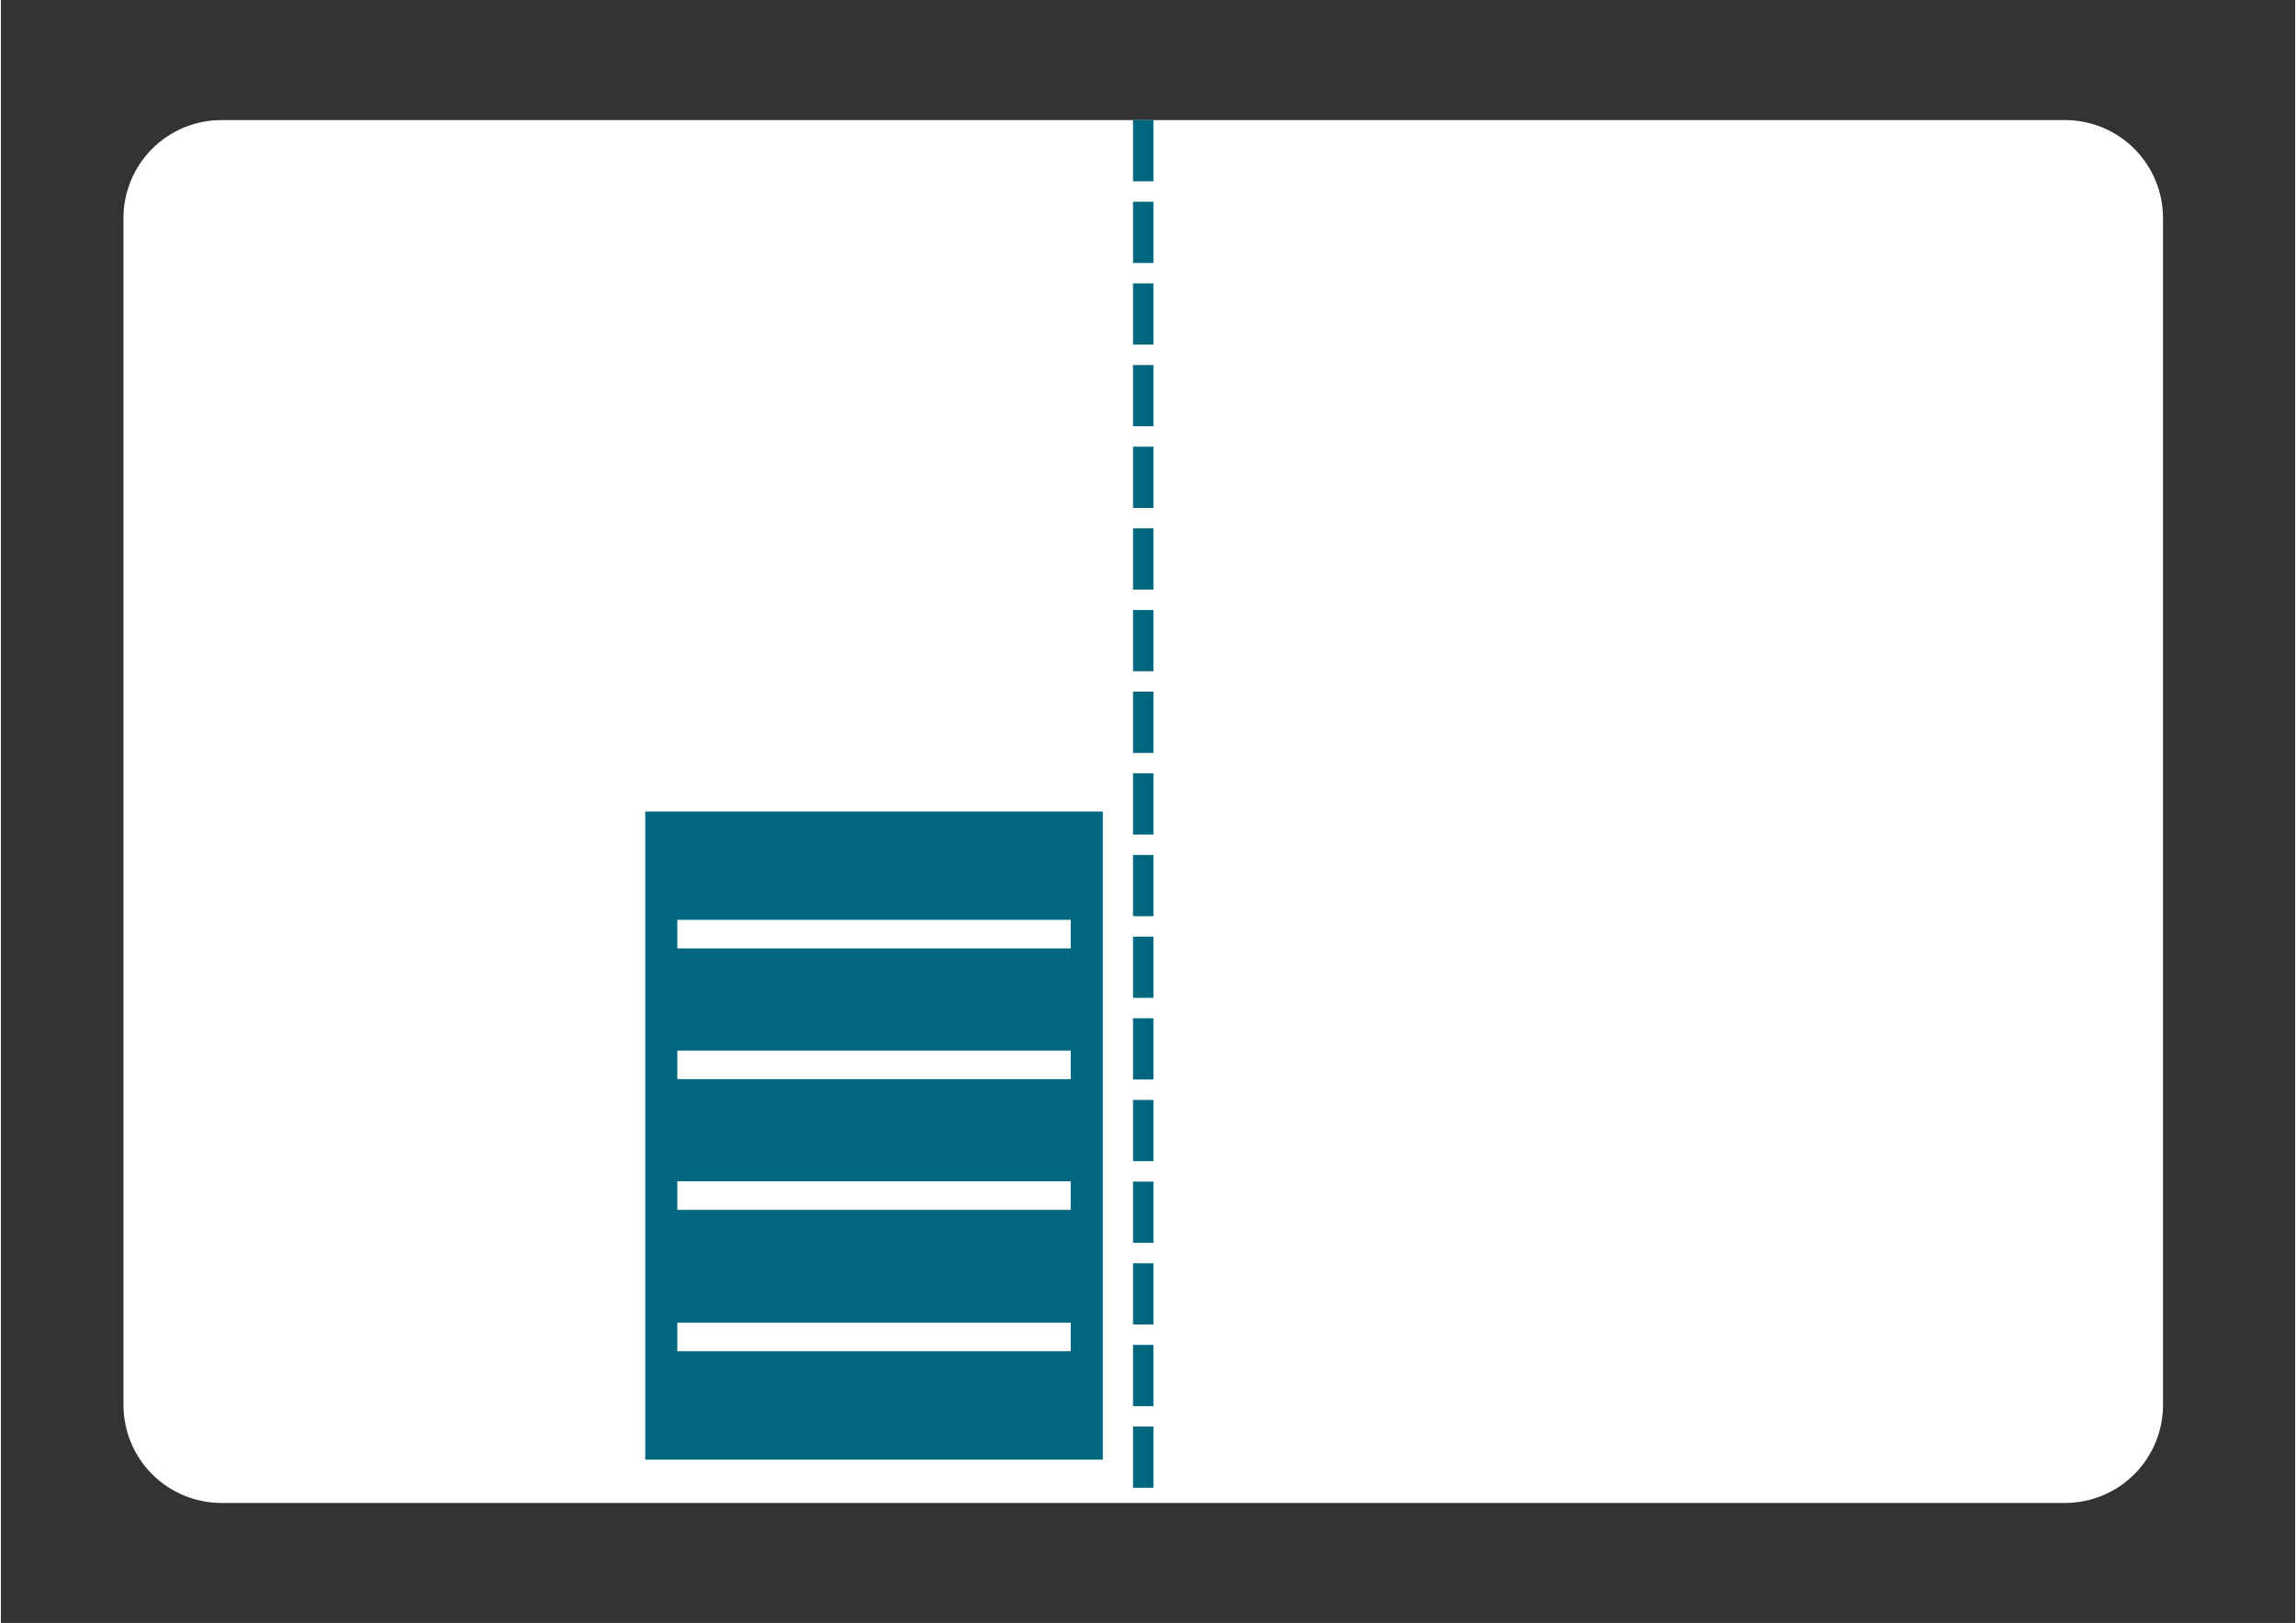
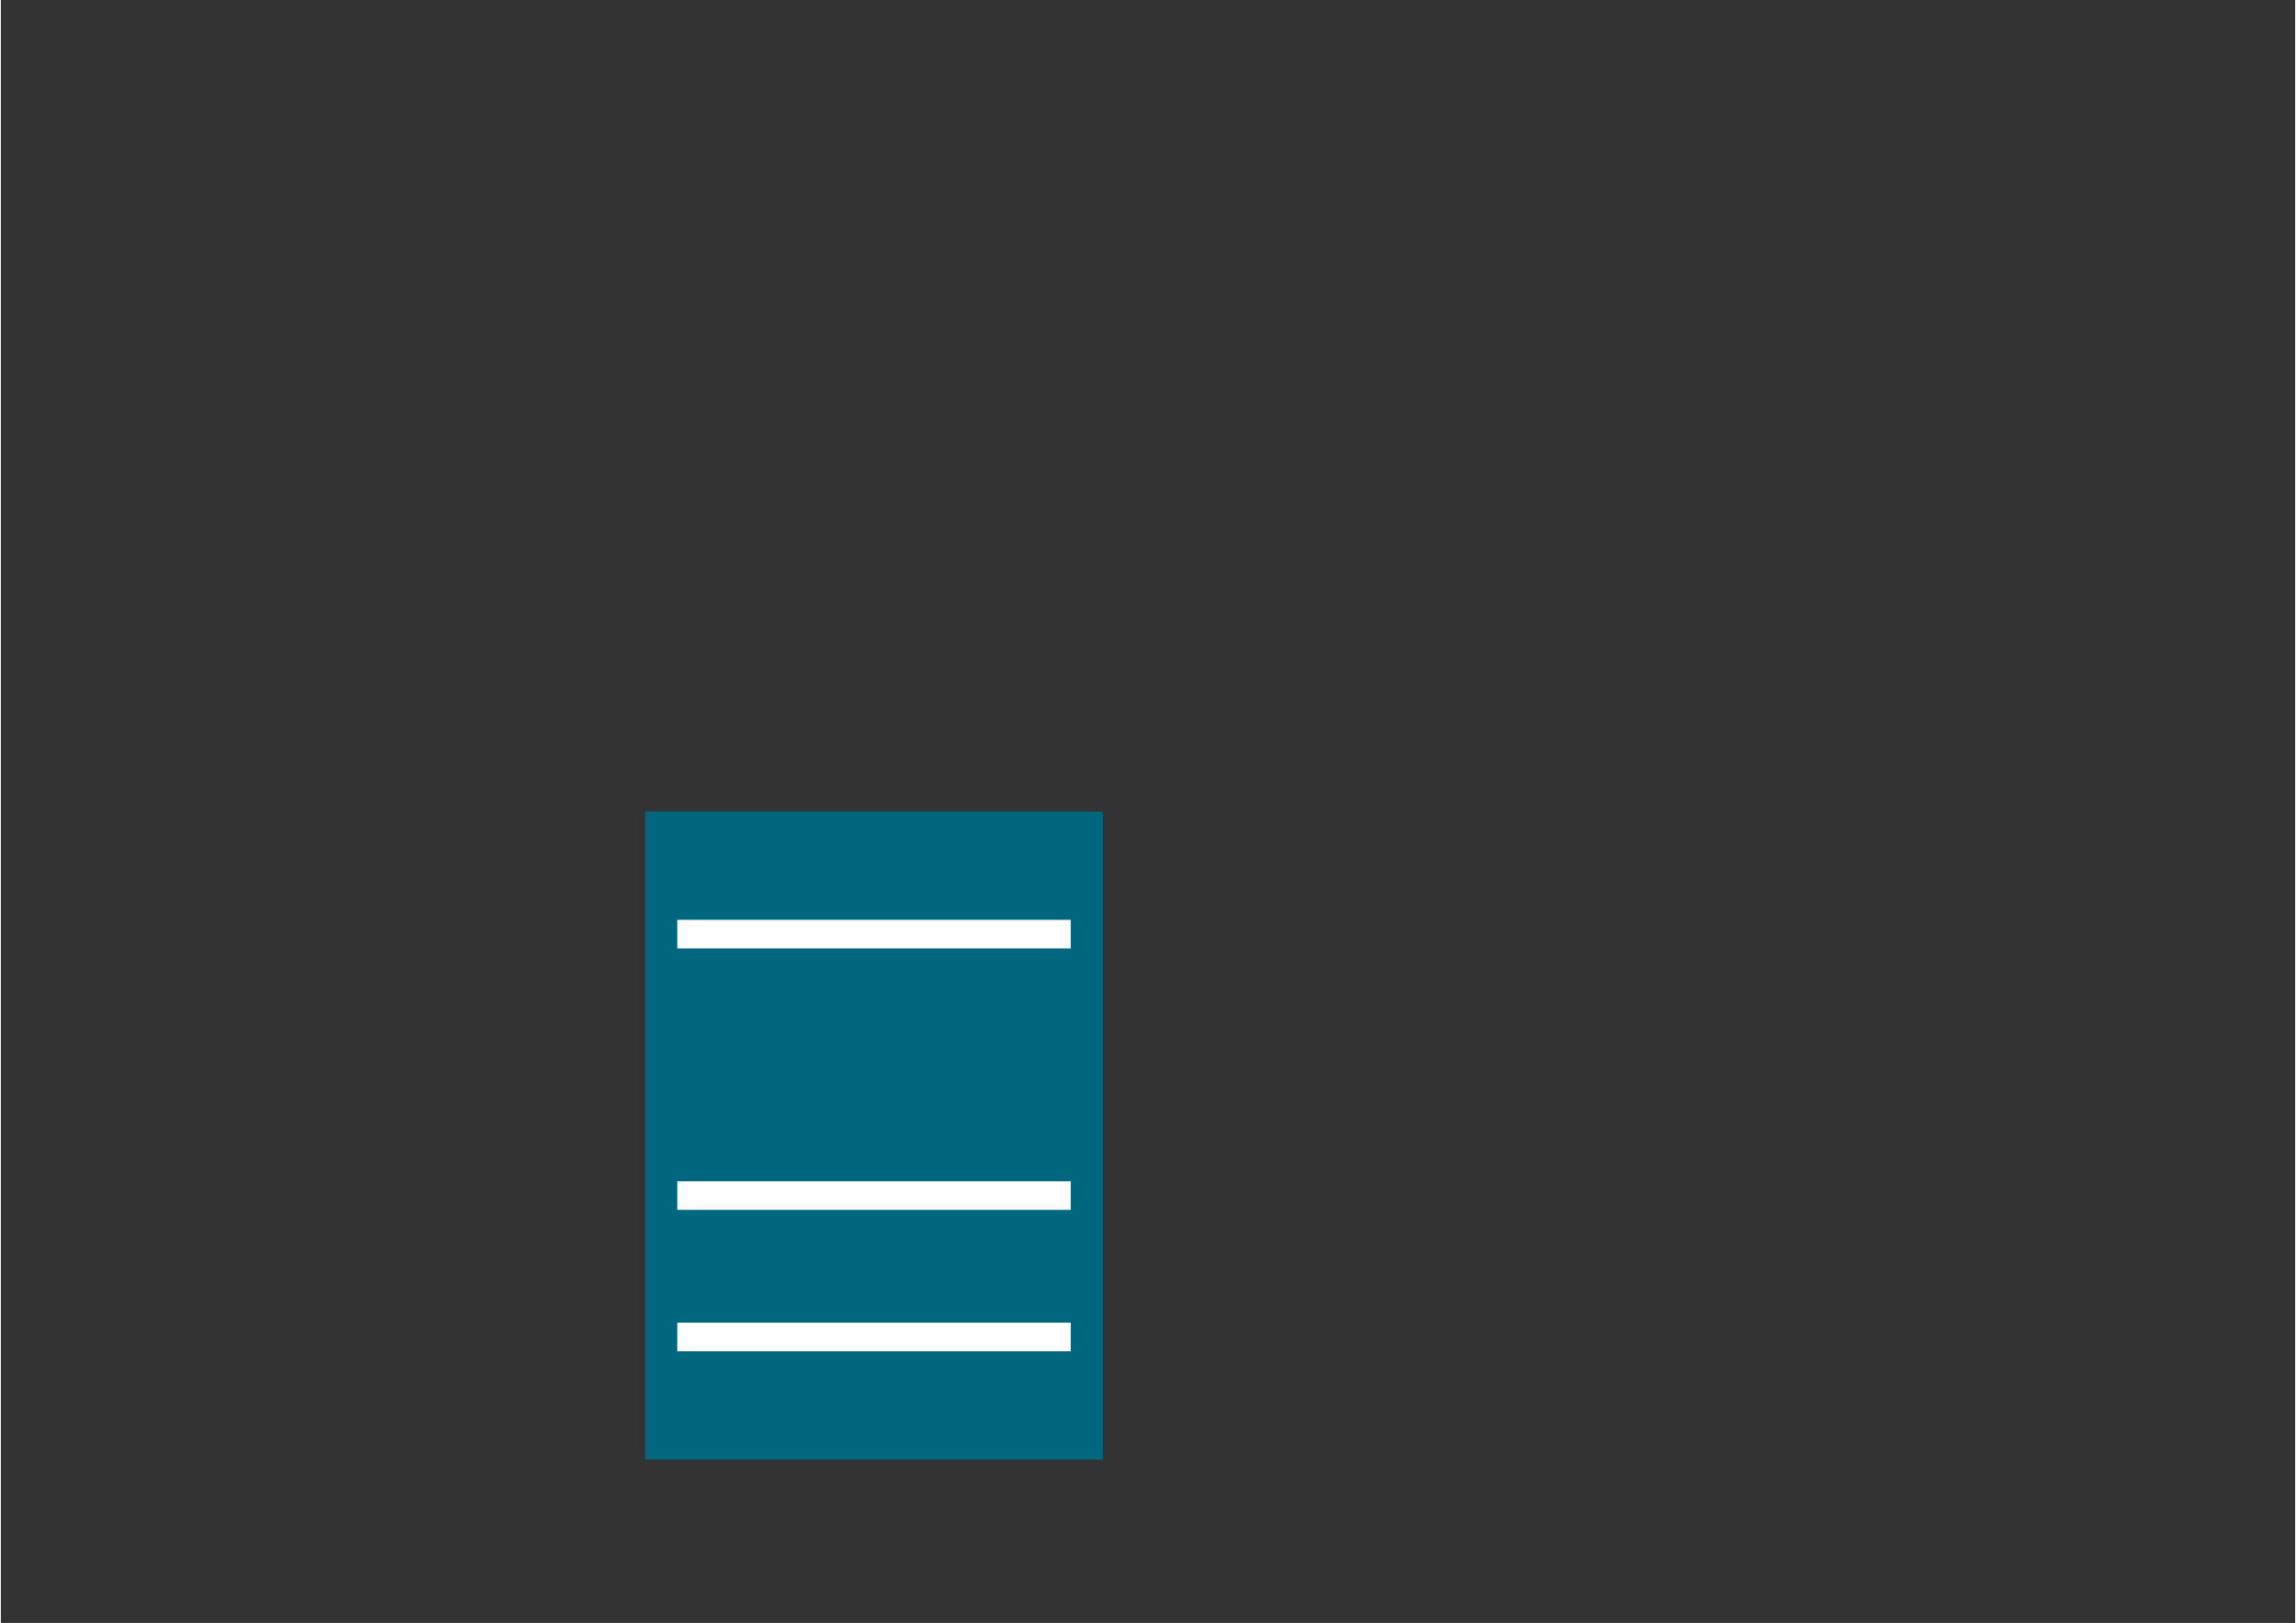
<svg xmlns="http://www.w3.org/2000/svg" width="1122" zoomAndPan="magnify" viewBox="0 0 841.92 595.5" height="793" preserveAspectRatio="xMidYMid meet" version="1.0">
  <rect x="0" y="0" width="841.92" height="595.5" fill="#333333" stroke="none" />
  <defs>
    <clipPath id="0ff2f4c1d5">
-       <path d="M 44.988 44.059 L 793.438 44.059 L 793.438 551.473 L 44.988 551.473 Z M 44.988 44.059 " clip-rule="nonzero" />
-     </clipPath>
+       </clipPath>
    <clipPath id="8c52bcae91">
      <path d="M 80.945 44.059 L 757.484 44.059 C 767.02 44.059 776.164 47.844 782.906 54.586 C 789.648 61.328 793.438 70.473 793.438 80.012 L 793.438 515.52 C 793.438 525.055 789.648 534.199 782.906 540.941 C 776.164 547.684 767.02 551.473 757.484 551.473 L 80.945 551.473 C 71.406 551.473 62.262 547.684 55.52 540.941 C 48.777 534.199 44.988 525.055 44.988 515.52 L 44.988 80.012 C 44.988 70.473 48.777 61.328 55.52 54.586 C 62.262 47.844 71.406 44.059 80.945 44.059 Z M 80.945 44.059 " clip-rule="nonzero" />
    </clipPath>
    <clipPath id="c6541232fd">
      <path d="M 236.461 297.766 L 404.383 297.766 L 404.383 535.566 L 236.461 535.566 Z M 236.461 297.766 " clip-rule="nonzero" />
    </clipPath>
  </defs>
  <g clip-path="url(#0ff2f4c1d5)">
    <g clip-path="url(#8c52bcae91)">
      <path fill="#ffffff" d="M 44.988 44.059 L 793.438 44.059 L 793.438 551.473 L 44.988 551.473 Z M 44.988 44.059 " fill-opacity="1" fill-rule="nonzero" />
    </g>
  </g>
-   <path fill="#00677f" d="M 422.953 44.062 L 422.953 66.531 L 415.465 66.531 L 415.465 44.062 M 422.953 74.023 L 422.953 96.492 L 415.465 96.492 L 415.465 74.023 M 422.953 103.984 L 422.953 126.453 L 415.465 126.453 L 415.465 103.984 M 422.953 133.945 L 422.953 156.414 L 415.465 156.414 L 415.465 133.945 M 422.953 163.906 L 422.953 186.375 L 415.465 186.375 L 415.465 163.906 M 422.953 193.867 L 422.953 216.336 L 415.465 216.336 L 415.465 193.867 M 422.953 223.828 L 422.953 246.297 L 415.465 246.297 L 415.465 223.828 M 422.953 253.789 L 422.953 276.258 L 415.465 276.258 L 415.465 253.789 M 422.953 283.75 L 422.953 306.219 L 415.465 306.219 L 415.465 283.75 M 422.953 313.711 L 422.953 336.18 L 415.465 336.18 L 415.465 313.711 M 422.953 343.672 L 422.953 366.141 L 415.465 366.141 L 415.465 343.672 M 422.953 373.633 L 422.953 396.102 L 415.465 396.102 L 415.465 373.633 M 422.953 403.594 L 422.953 426.062 L 415.465 426.062 L 415.465 403.594 M 422.953 433.555 L 422.953 456.023 L 415.465 456.023 L 415.465 433.555 M 422.953 463.516 L 422.953 485.988 L 415.465 485.988 L 415.465 463.516 M 422.953 493.477 L 422.953 515.949 L 415.465 515.949 L 415.465 493.477 M 422.953 523.438 L 422.953 545.91 L 415.465 545.91 L 415.465 523.438 " fill-opacity="1" fill-rule="nonzero" />
  <g clip-path="url(#c6541232fd)">
    <path fill="#00677f" d="M 236.461 297.766 L 404.383 297.766 L 404.383 535.566 L 236.461 535.566 Z M 236.461 297.766 " fill-opacity="1" fill-rule="nonzero" />
  </g>
  <path stroke-linecap="butt" transform="matrix(0.749, -0, 0, 0.749, 248.232, 433.45)" fill="none" stroke-linejoin="miter" d="M -0.002 6.998 L 192.753 6.998 " stroke="#ffffff" stroke-width="14" stroke-opacity="1" stroke-miterlimit="4" />
  <path stroke-linecap="butt" transform="matrix(0.749, 0, -0, 0.749, 248.232, 337.515)" fill="none" stroke-linejoin="miter" d="M -0.002 6.999 L 192.753 6.999 " stroke="#ffffff" stroke-width="14" stroke-opacity="1" stroke-miterlimit="4" />
  <path stroke-linecap="butt" transform="matrix(0.749, -0, 0, 0.749, 248.232, 485.328)" fill="none" stroke-linejoin="miter" d="M -0.002 6.998 L 192.753 6.998 " stroke="#ffffff" stroke-width="14" stroke-opacity="1" stroke-miterlimit="4" />
-   <path stroke-linecap="butt" transform="matrix(0.749, -0, 0, 0.749, 248.232, 385.483)" fill="none" stroke-linejoin="miter" d="M -0.002 7.001 L 192.753 7.001 " stroke="#ffffff" stroke-width="14" stroke-opacity="1" stroke-miterlimit="4" />
</svg>